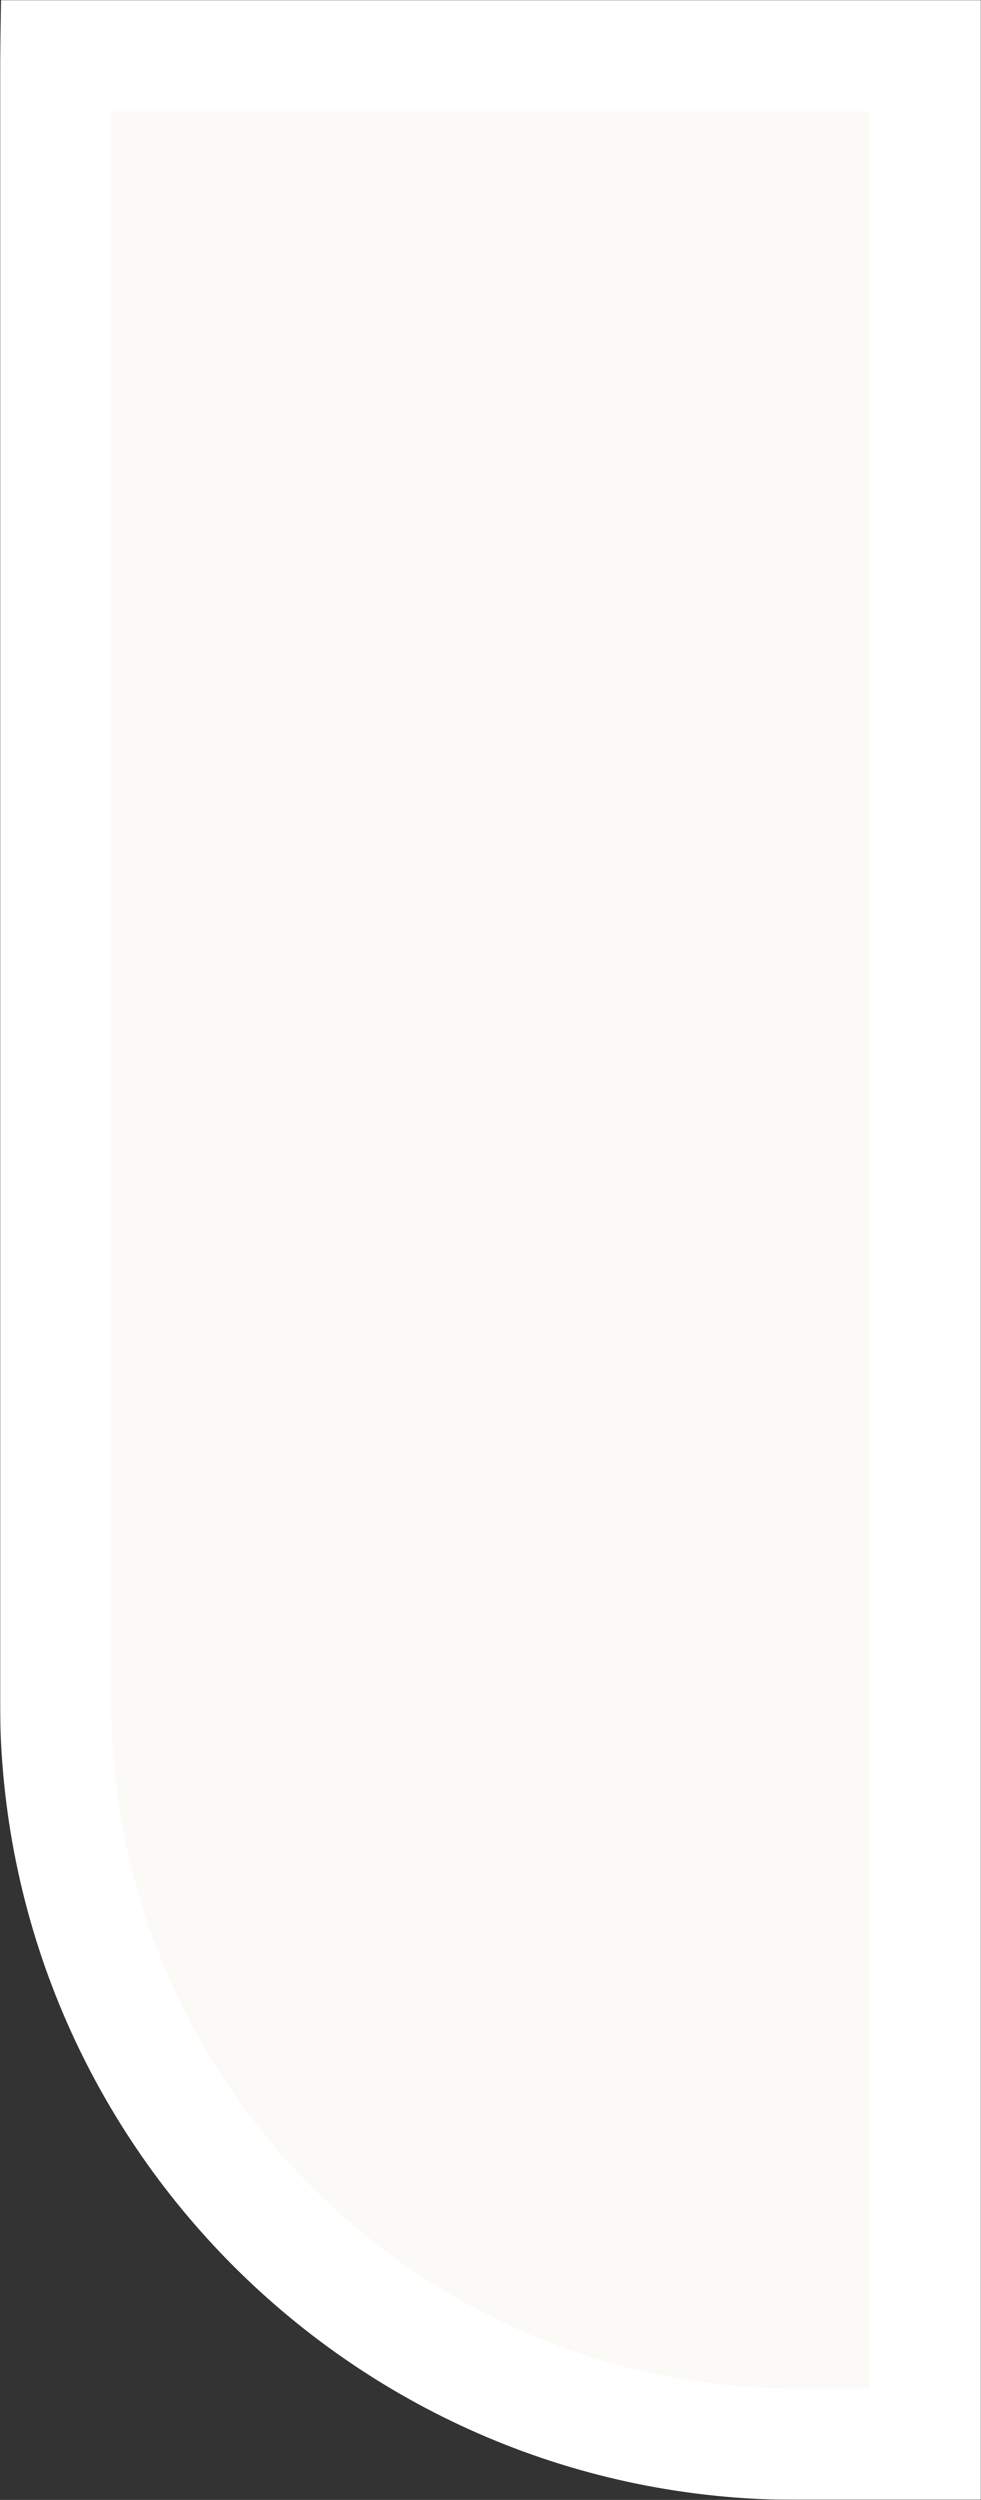
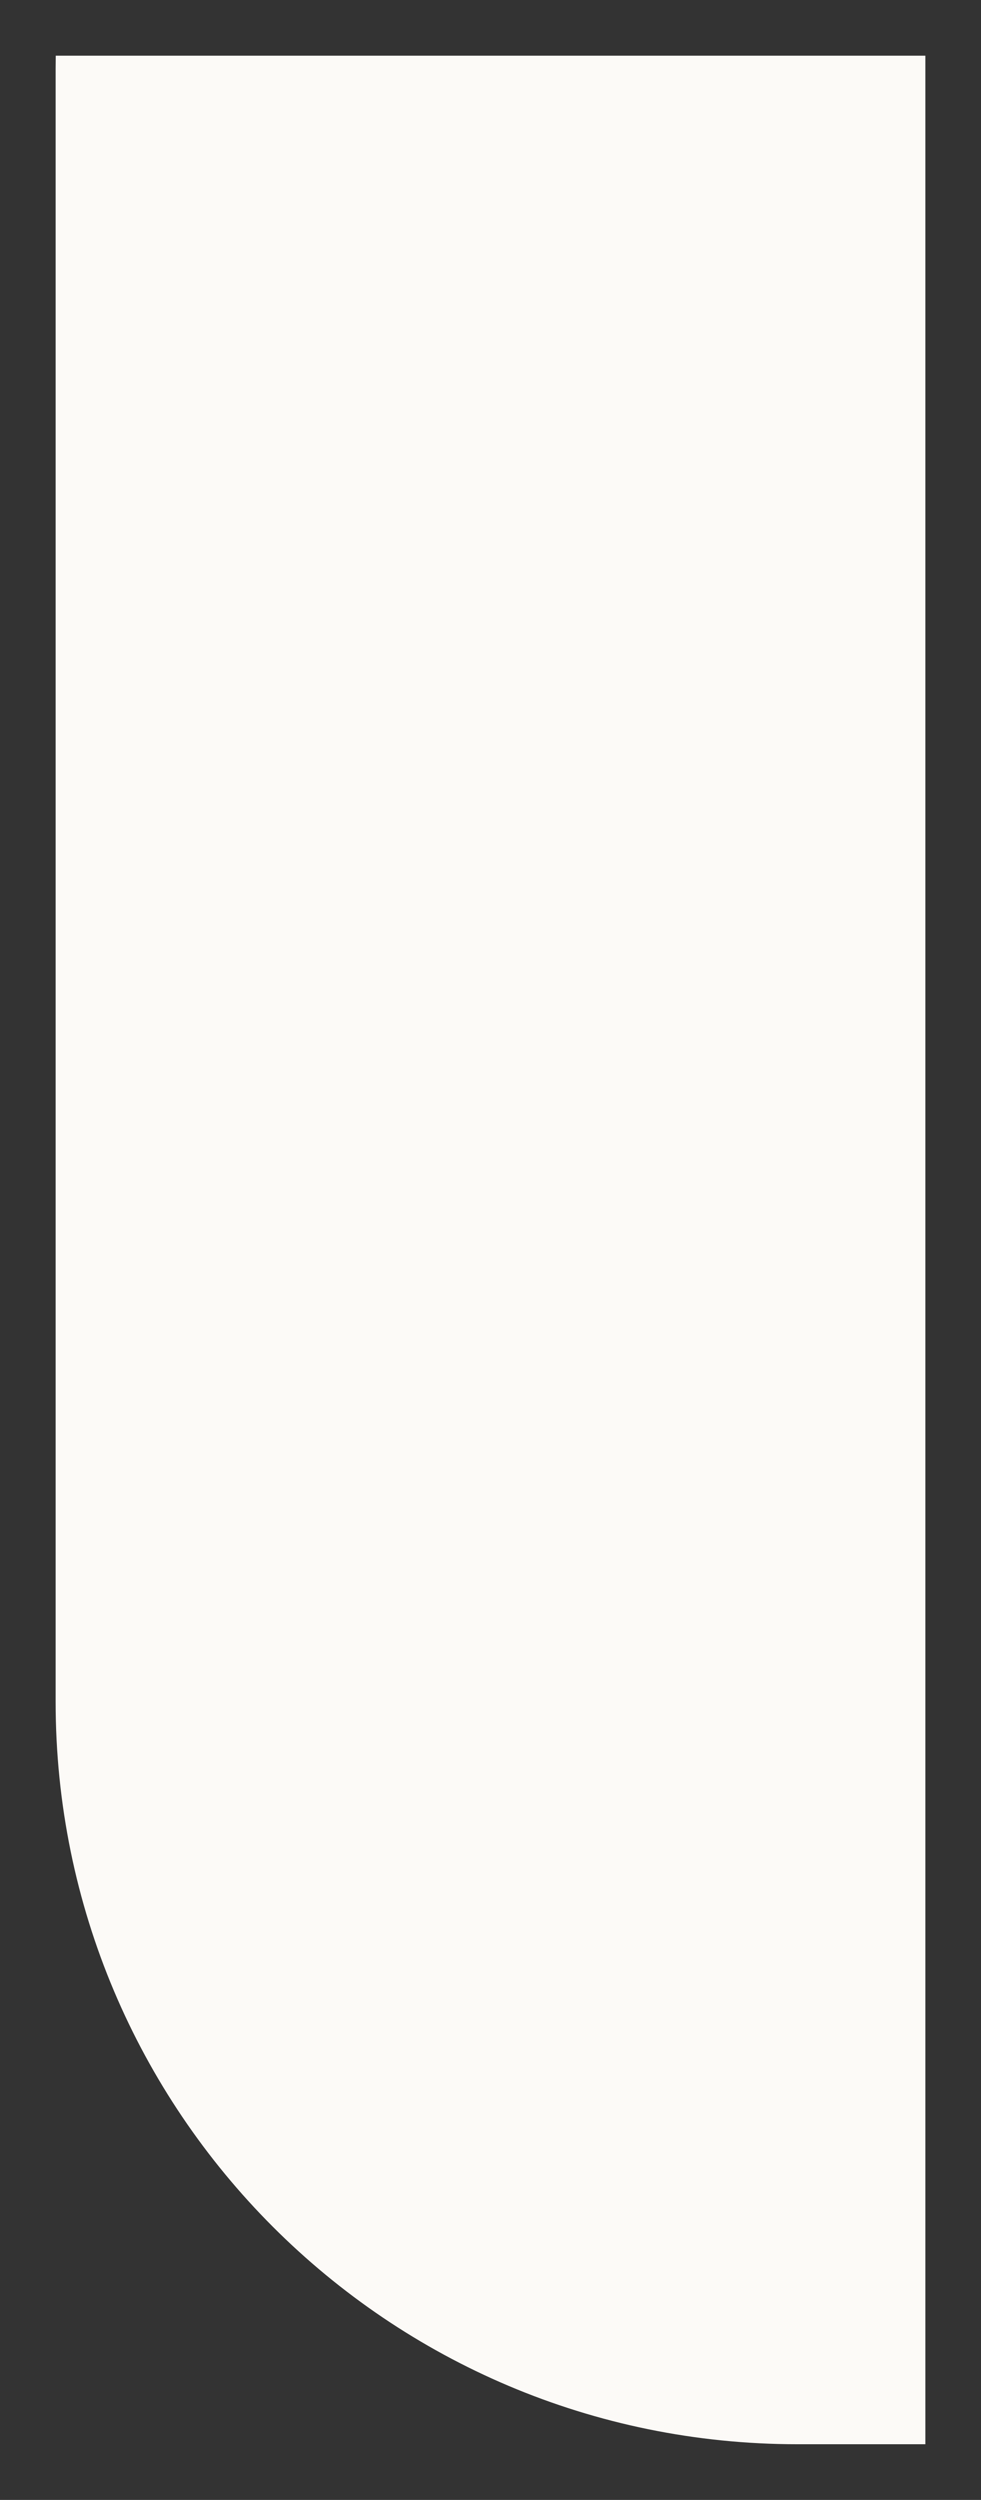
<svg xmlns="http://www.w3.org/2000/svg" width="529" height="1347" viewBox="0 0 529 1347" fill="none">
  <rect x="0" y="0" width="529" height="1347" fill="#333333" stroke="none" />
  <mask id="path-1-outside-1" maskUnits="userSpaceOnUse" x="0" y="0" width="529" height="1347" fill="black">
    <rect fill="white" width="529" height="1347" />
    <path fill-rule="evenodd" clip-rule="evenodd" d="M30.06 30H499V1317H430C209.086 1317 30 1137.91 30 917V37C30 34.662 30.02 32.328 30.06 30Z" />
  </mask>
  <path fill-rule="evenodd" clip-rule="evenodd" d="M30.06 30H499V1317H430C209.086 1317 30 1137.91 30 917V37C30 34.662 30.02 32.328 30.06 30Z" fill="#FCFAF7" />
-   <path d="M30.06 30V0H0.57L0.064 29.485L30.06 30ZM499 30H529V0H499V30ZM499 1317V1347H529V1317H499ZM30.06 60H499V0H30.06V60ZM469 30V1317H529V30H469ZM499 1287H430V1347H499V1287ZM430 1287C225.655 1287 60 1121.35 60 917H0C0 1154.48 192.518 1347 430 1347V1287ZM60 917V37H0V917H60ZM60 37C60 34.834 60.019 32.672 60.056 30.515L0.064 29.485C0.022 31.985 0 34.49 0 37H60Z" fill="white" mask="url(#path-1-outside-1)" />
</svg>